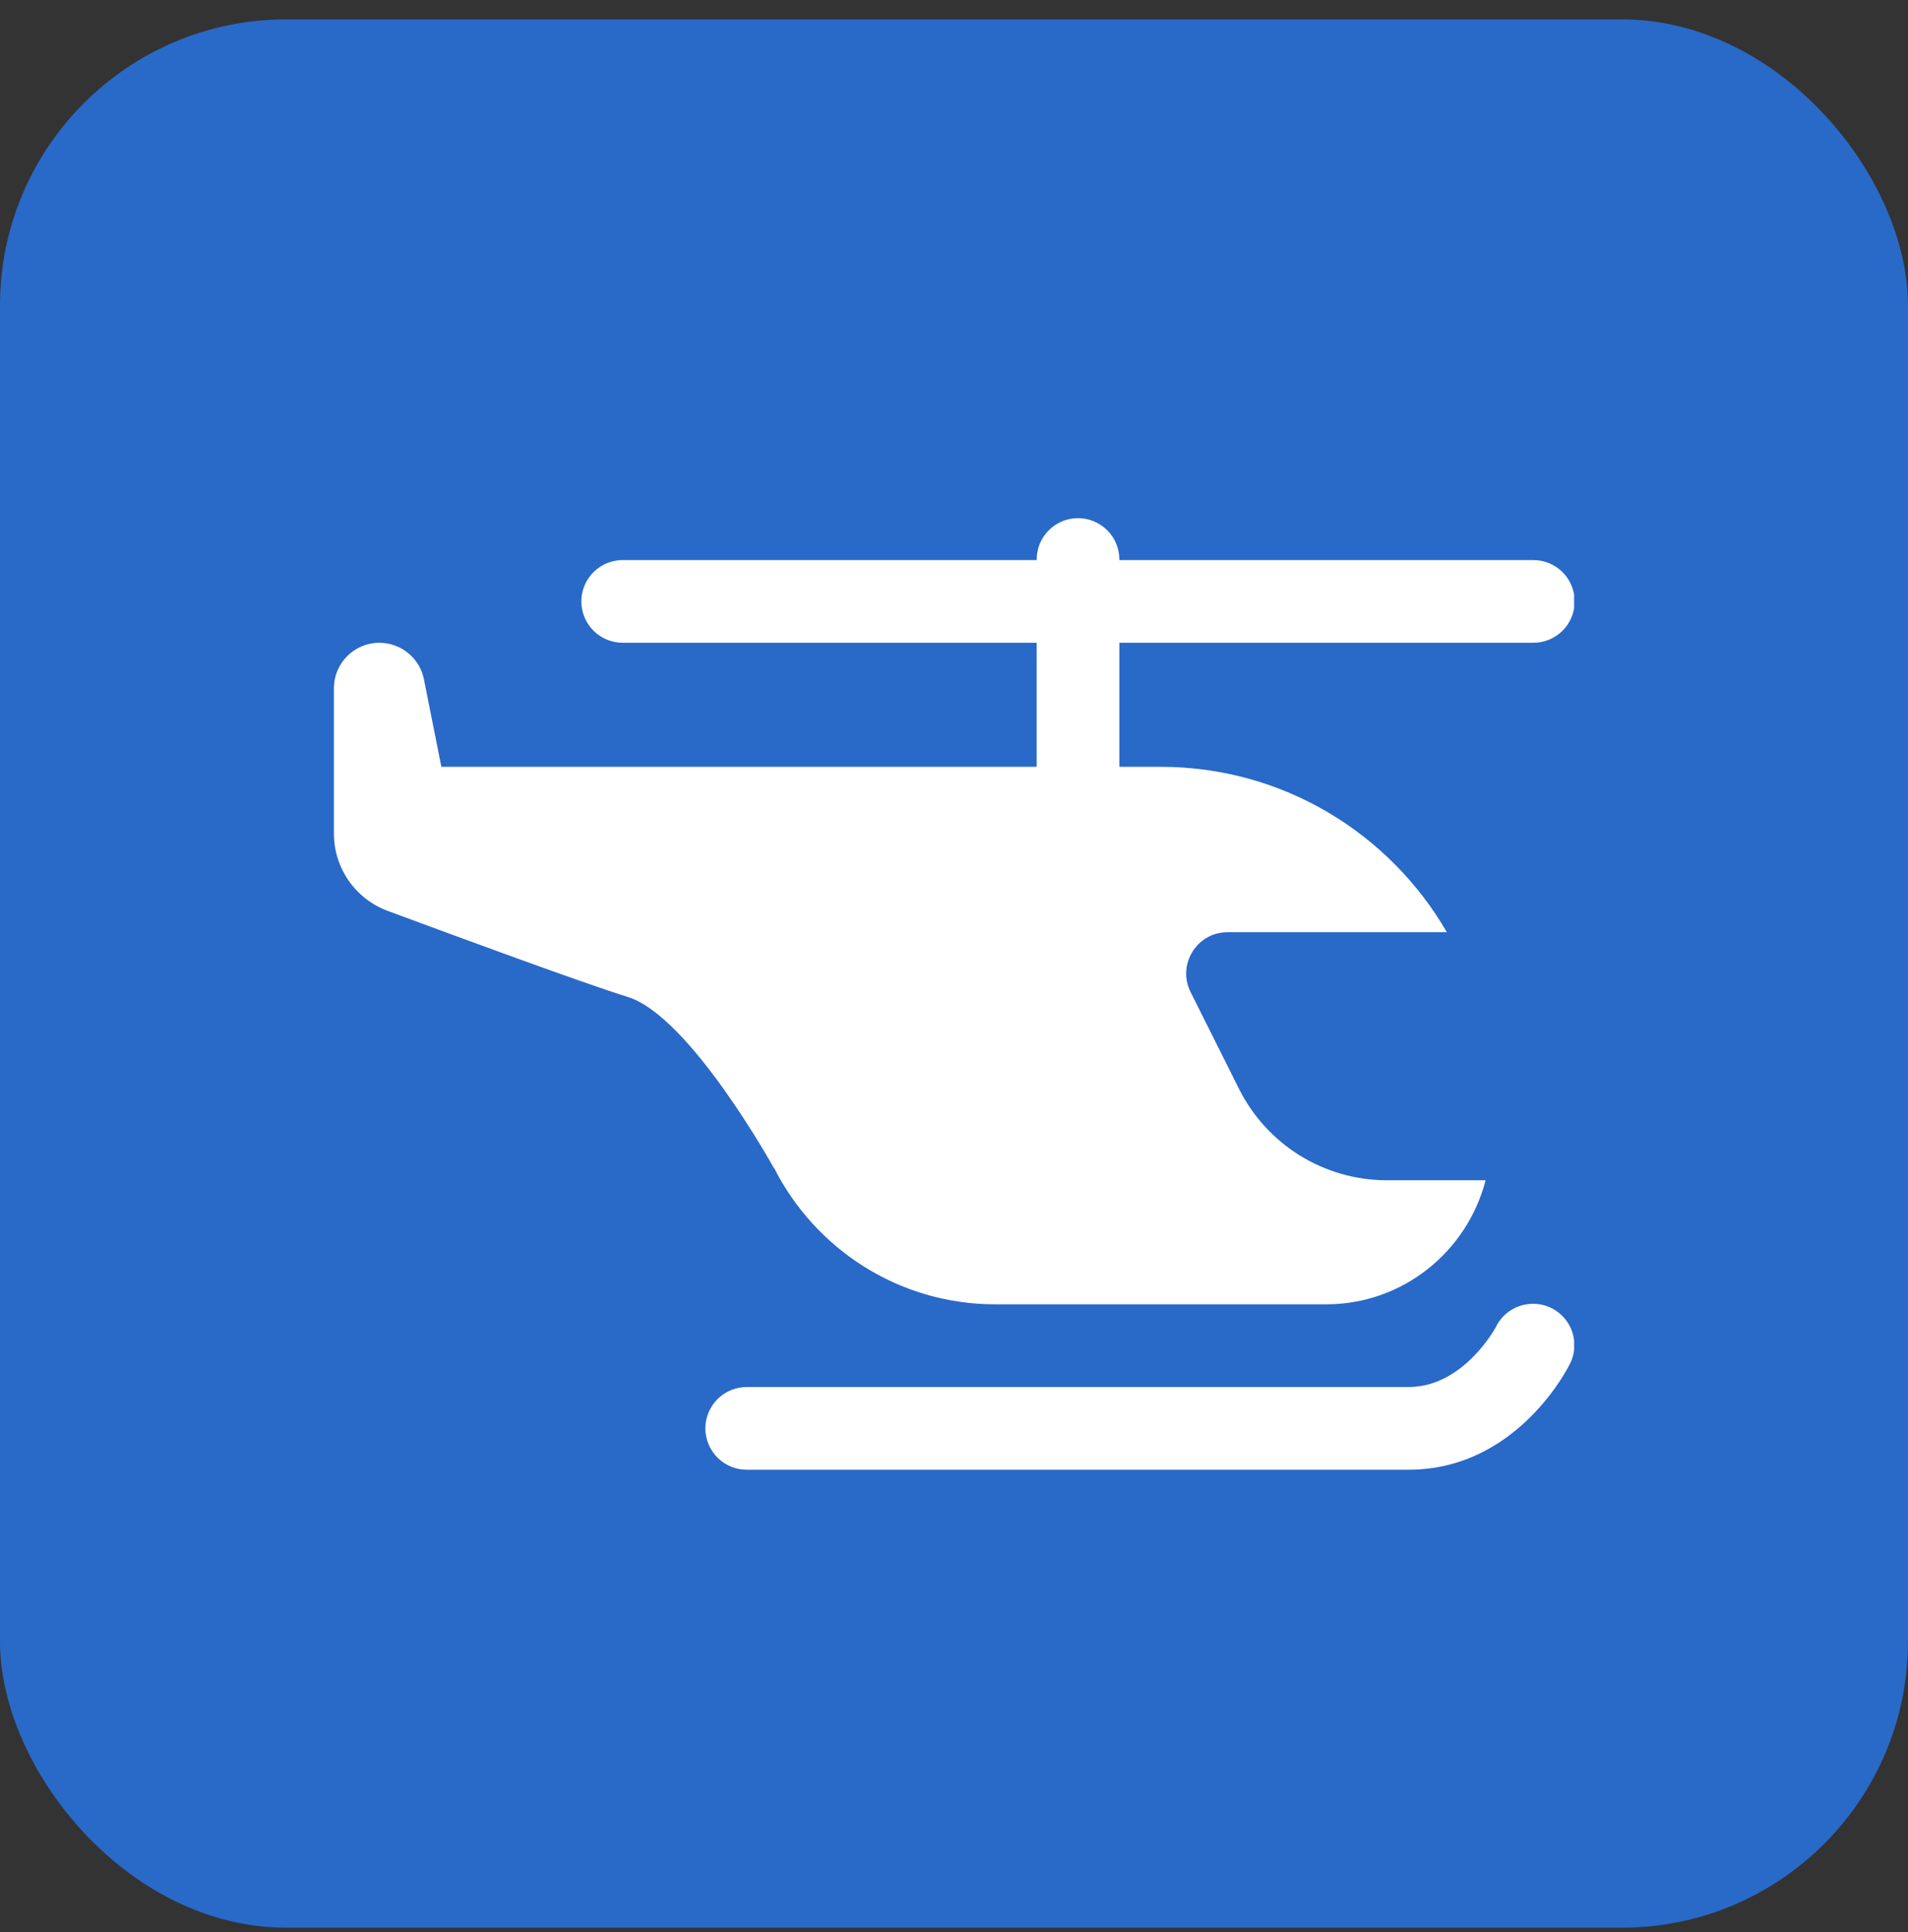
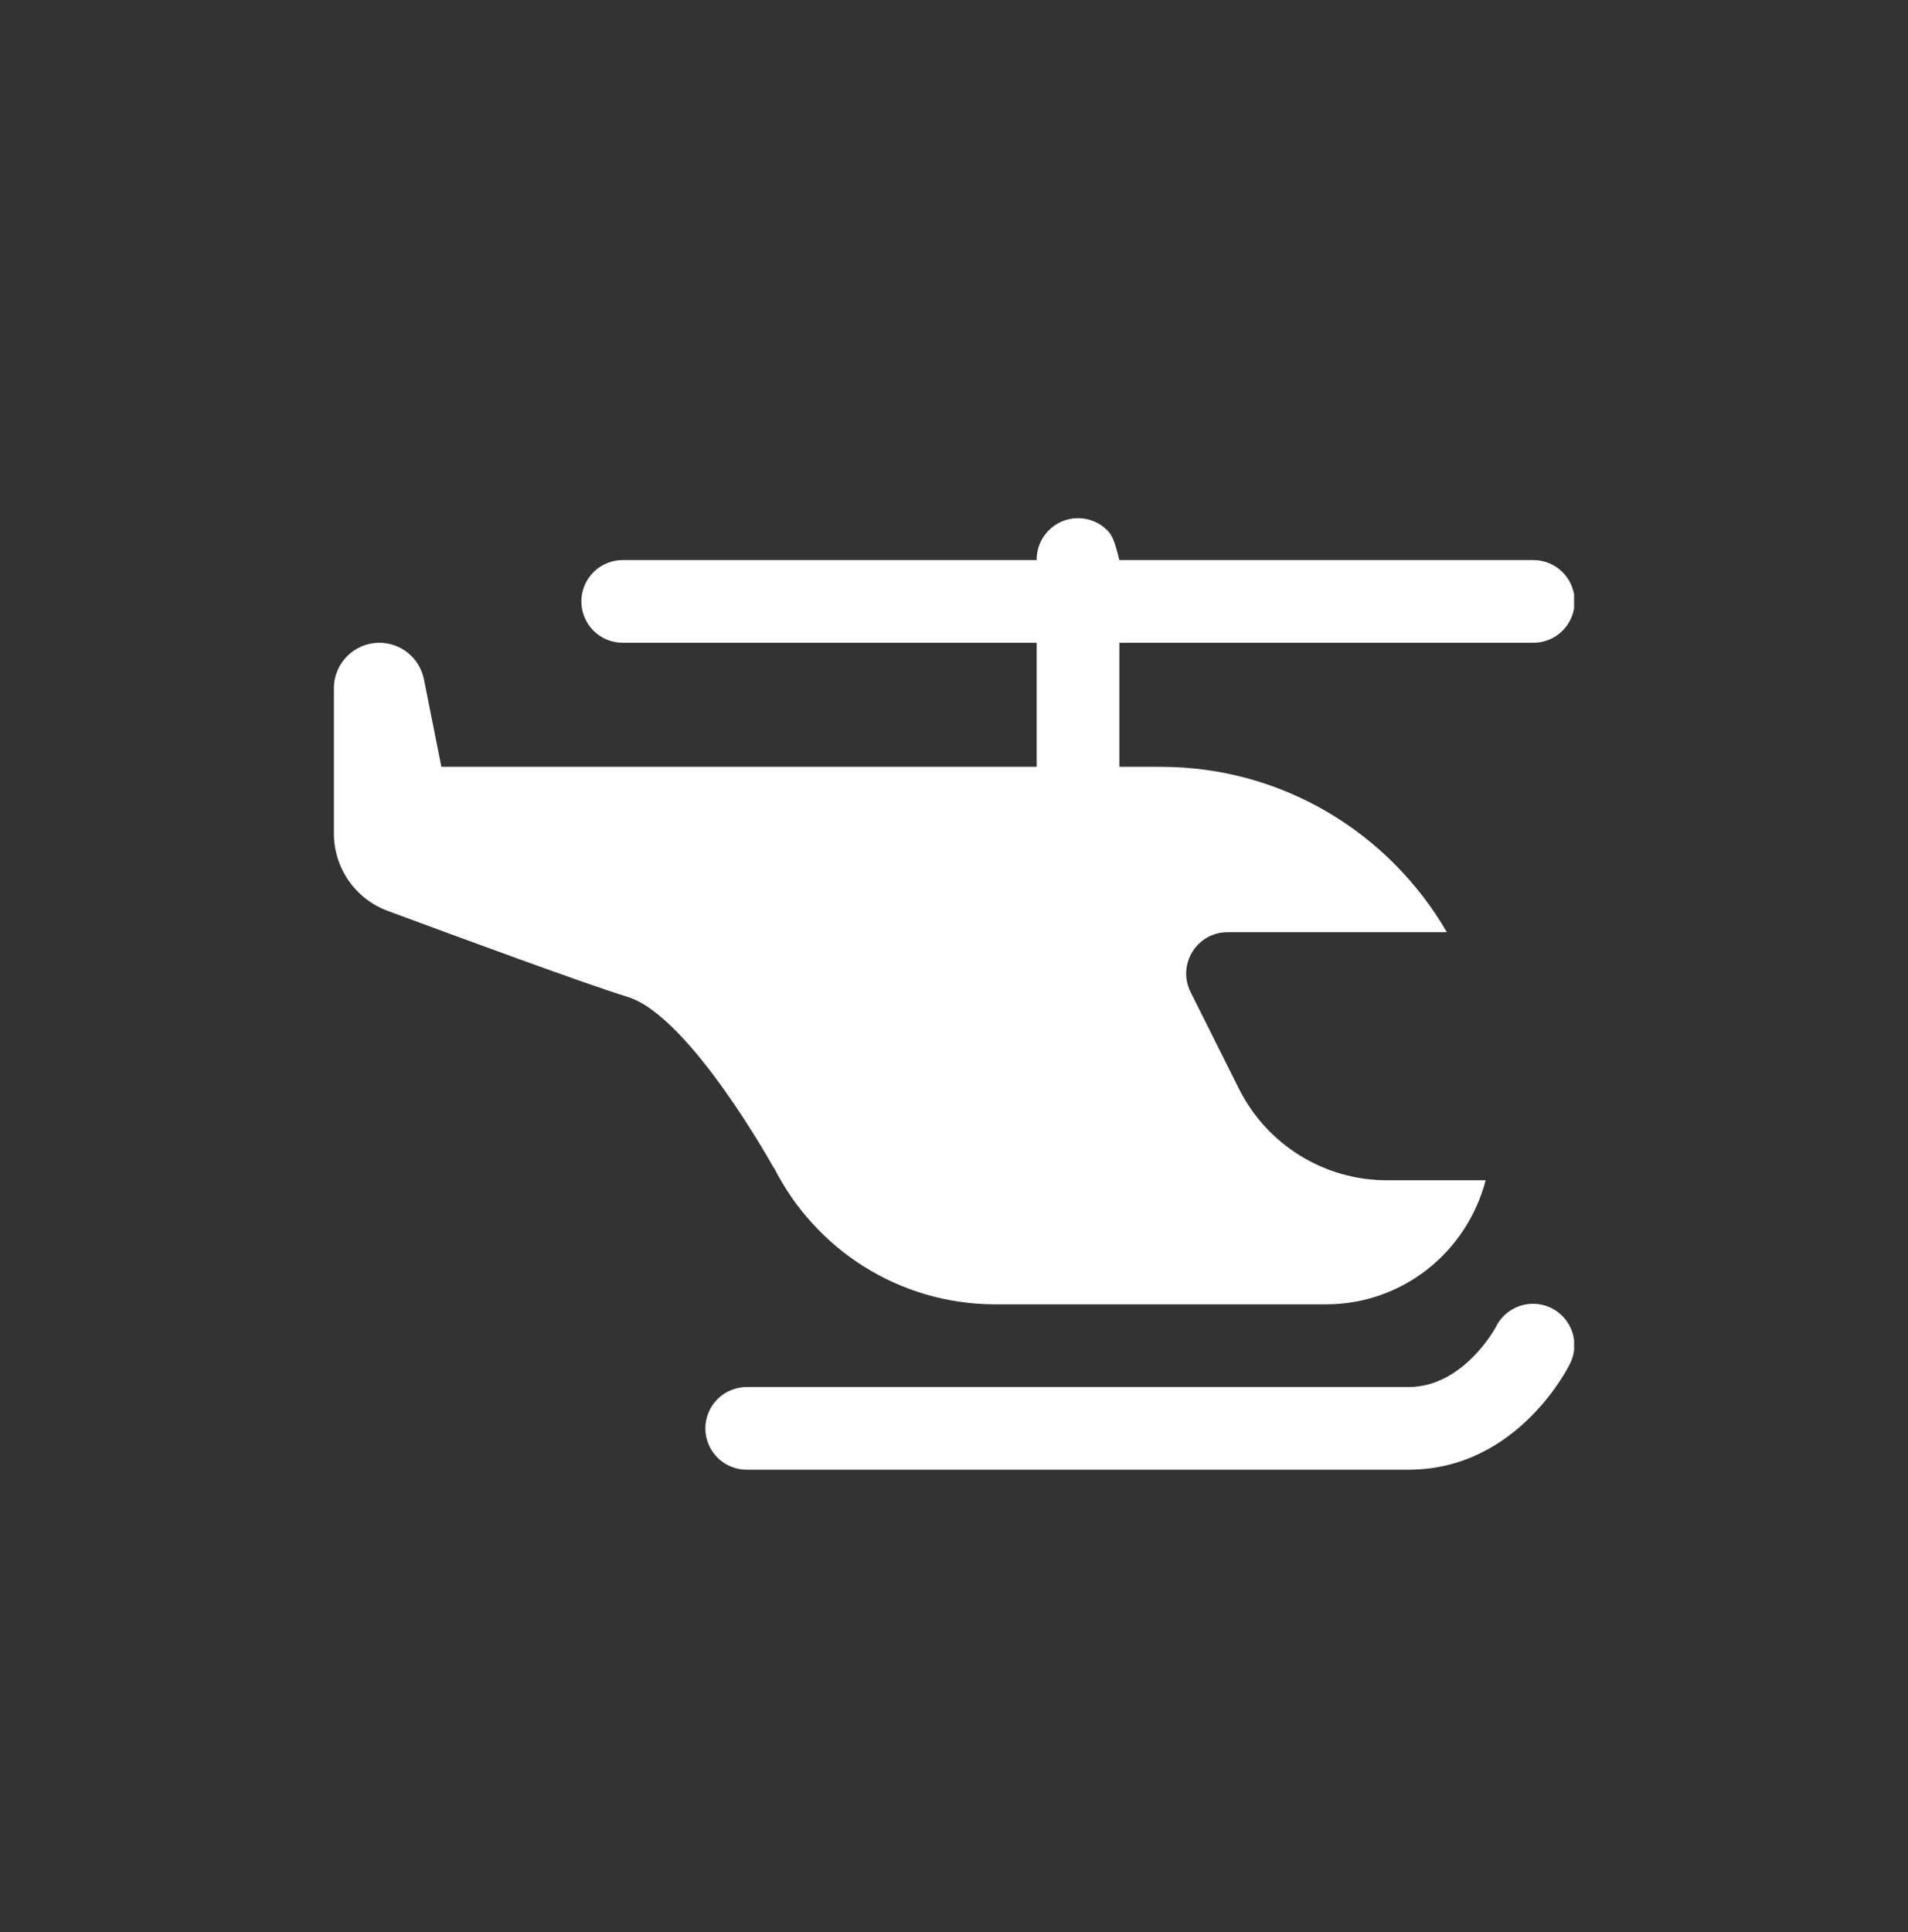
<svg xmlns="http://www.w3.org/2000/svg" width="80" height="81" viewBox="0 0 80 81" fill="none">
  <rect x="0" y="0" width="80" height="81" fill="#333333" stroke="none" />
-   <rect y="0.812" width="80" height="80" rx="12" fill="#2969C8" />
  <g clip-path="url(#clip0_101_15916)">
-     <path d="M45.173 21.722C44.714 21.729 44.276 21.918 43.956 22.248C43.636 22.577 43.46 23.02 43.467 23.479H26.133C25.904 23.476 25.676 23.518 25.462 23.604C25.249 23.69 25.055 23.817 24.892 23.978C24.728 24.139 24.598 24.331 24.51 24.544C24.421 24.755 24.375 24.983 24.375 25.212C24.375 25.442 24.421 25.67 24.51 25.881C24.598 26.093 24.728 26.286 24.892 26.447C25.055 26.608 25.249 26.735 25.462 26.821C25.676 26.907 25.904 26.949 26.133 26.946H43.467V32.146H18.506L17.775 28.476C17.596 27.587 16.814 26.946 15.906 26.946C14.854 26.946 14 27.8 14 28.852V34.939C14 36.388 14.896 37.681 16.255 38.185C19.288 39.31 24.513 41.234 26.323 41.794C28.932 42.602 32.45 48.971 32.45 48.971L32.457 48.961C34.171 52.35 37.676 54.679 41.733 54.679H55.6C58.828 54.679 61.515 52.464 62.29 49.479H58.153C55.527 49.479 53.126 47.995 51.95 45.647L49.919 41.588C49.344 40.435 50.182 39.079 51.47 39.079H60.665C58.266 34.938 53.796 32.146 48.667 32.146H46.933V26.946H64.267C64.496 26.949 64.724 26.907 64.938 26.821C65.151 26.735 65.345 26.608 65.508 26.447C65.672 26.286 65.802 26.093 65.89 25.881C65.979 25.67 66.025 25.442 66.025 25.212C66.025 24.983 65.979 24.755 65.89 24.544C65.802 24.331 65.672 24.139 65.508 23.978C65.345 23.817 65.151 23.69 64.938 23.604C64.724 23.518 64.496 23.476 64.267 23.479H46.933C46.937 23.247 46.893 23.017 46.806 22.802C46.718 22.587 46.589 22.392 46.425 22.229C46.26 22.065 46.065 21.935 45.85 21.848C45.635 21.762 45.405 21.718 45.173 21.722ZM64.189 54.659C63.878 54.675 63.578 54.774 63.318 54.946C63.059 55.118 62.851 55.357 62.716 55.637C62.716 55.637 61.376 58.146 59.06 58.146H31.333C31.104 58.143 30.876 58.185 30.663 58.271C30.449 58.356 30.255 58.483 30.092 58.645C29.928 58.806 29.798 58.998 29.71 59.21C29.621 59.422 29.575 59.65 29.575 59.879C29.575 60.109 29.621 60.336 29.71 60.548C29.798 60.76 29.928 60.952 30.092 61.114C30.255 61.275 30.449 61.402 30.663 61.488C30.876 61.573 31.104 61.616 31.333 61.612H59.06C63.684 61.612 65.817 57.188 65.817 57.188C65.958 56.917 66.024 56.614 66.01 56.309C65.995 56.004 65.901 55.708 65.736 55.452C65.57 55.195 65.34 54.986 65.069 54.847C64.797 54.708 64.494 54.643 64.189 54.659Z" fill="white" />
+     <path d="M45.173 21.722C44.714 21.729 44.276 21.918 43.956 22.248C43.636 22.577 43.46 23.02 43.467 23.479H26.133C25.904 23.476 25.676 23.518 25.462 23.604C25.249 23.69 25.055 23.817 24.892 23.978C24.728 24.139 24.598 24.331 24.51 24.544C24.421 24.755 24.375 24.983 24.375 25.212C24.375 25.442 24.421 25.67 24.51 25.881C24.598 26.093 24.728 26.286 24.892 26.447C25.055 26.608 25.249 26.735 25.462 26.821C25.676 26.907 25.904 26.949 26.133 26.946H43.467V32.146H18.506L17.775 28.476C17.596 27.587 16.814 26.946 15.906 26.946C14.854 26.946 14 27.8 14 28.852V34.939C14 36.388 14.896 37.681 16.255 38.185C19.288 39.31 24.513 41.234 26.323 41.794C28.932 42.602 32.45 48.971 32.45 48.971L32.457 48.961C34.171 52.35 37.676 54.679 41.733 54.679H55.6C58.828 54.679 61.515 52.464 62.29 49.479H58.153C55.527 49.479 53.126 47.995 51.95 45.647L49.919 41.588C49.344 40.435 50.182 39.079 51.47 39.079H60.665C58.266 34.938 53.796 32.146 48.667 32.146H46.933V26.946H64.267C64.496 26.949 64.724 26.907 64.938 26.821C65.151 26.735 65.345 26.608 65.508 26.447C65.672 26.286 65.802 26.093 65.89 25.881C65.979 25.67 66.025 25.442 66.025 25.212C66.025 24.983 65.979 24.755 65.89 24.544C65.802 24.331 65.672 24.139 65.508 23.978C65.345 23.817 65.151 23.69 64.938 23.604C64.724 23.518 64.496 23.476 64.267 23.479H46.933C46.718 22.587 46.589 22.392 46.425 22.229C46.26 22.065 46.065 21.935 45.85 21.848C45.635 21.762 45.405 21.718 45.173 21.722ZM64.189 54.659C63.878 54.675 63.578 54.774 63.318 54.946C63.059 55.118 62.851 55.357 62.716 55.637C62.716 55.637 61.376 58.146 59.06 58.146H31.333C31.104 58.143 30.876 58.185 30.663 58.271C30.449 58.356 30.255 58.483 30.092 58.645C29.928 58.806 29.798 58.998 29.71 59.21C29.621 59.422 29.575 59.65 29.575 59.879C29.575 60.109 29.621 60.336 29.71 60.548C29.798 60.76 29.928 60.952 30.092 61.114C30.255 61.275 30.449 61.402 30.663 61.488C30.876 61.573 31.104 61.616 31.333 61.612H59.06C63.684 61.612 65.817 57.188 65.817 57.188C65.958 56.917 66.024 56.614 66.01 56.309C65.995 56.004 65.901 55.708 65.736 55.452C65.57 55.195 65.34 54.986 65.069 54.847C64.797 54.708 64.494 54.643 64.189 54.659Z" fill="white" />
  </g>
  <defs>
    <clipPath id="clip0_101_15916">
      <rect width="52" height="52" fill="white" transform="translate(14 14.812)" />
    </clipPath>
  </defs>
</svg>